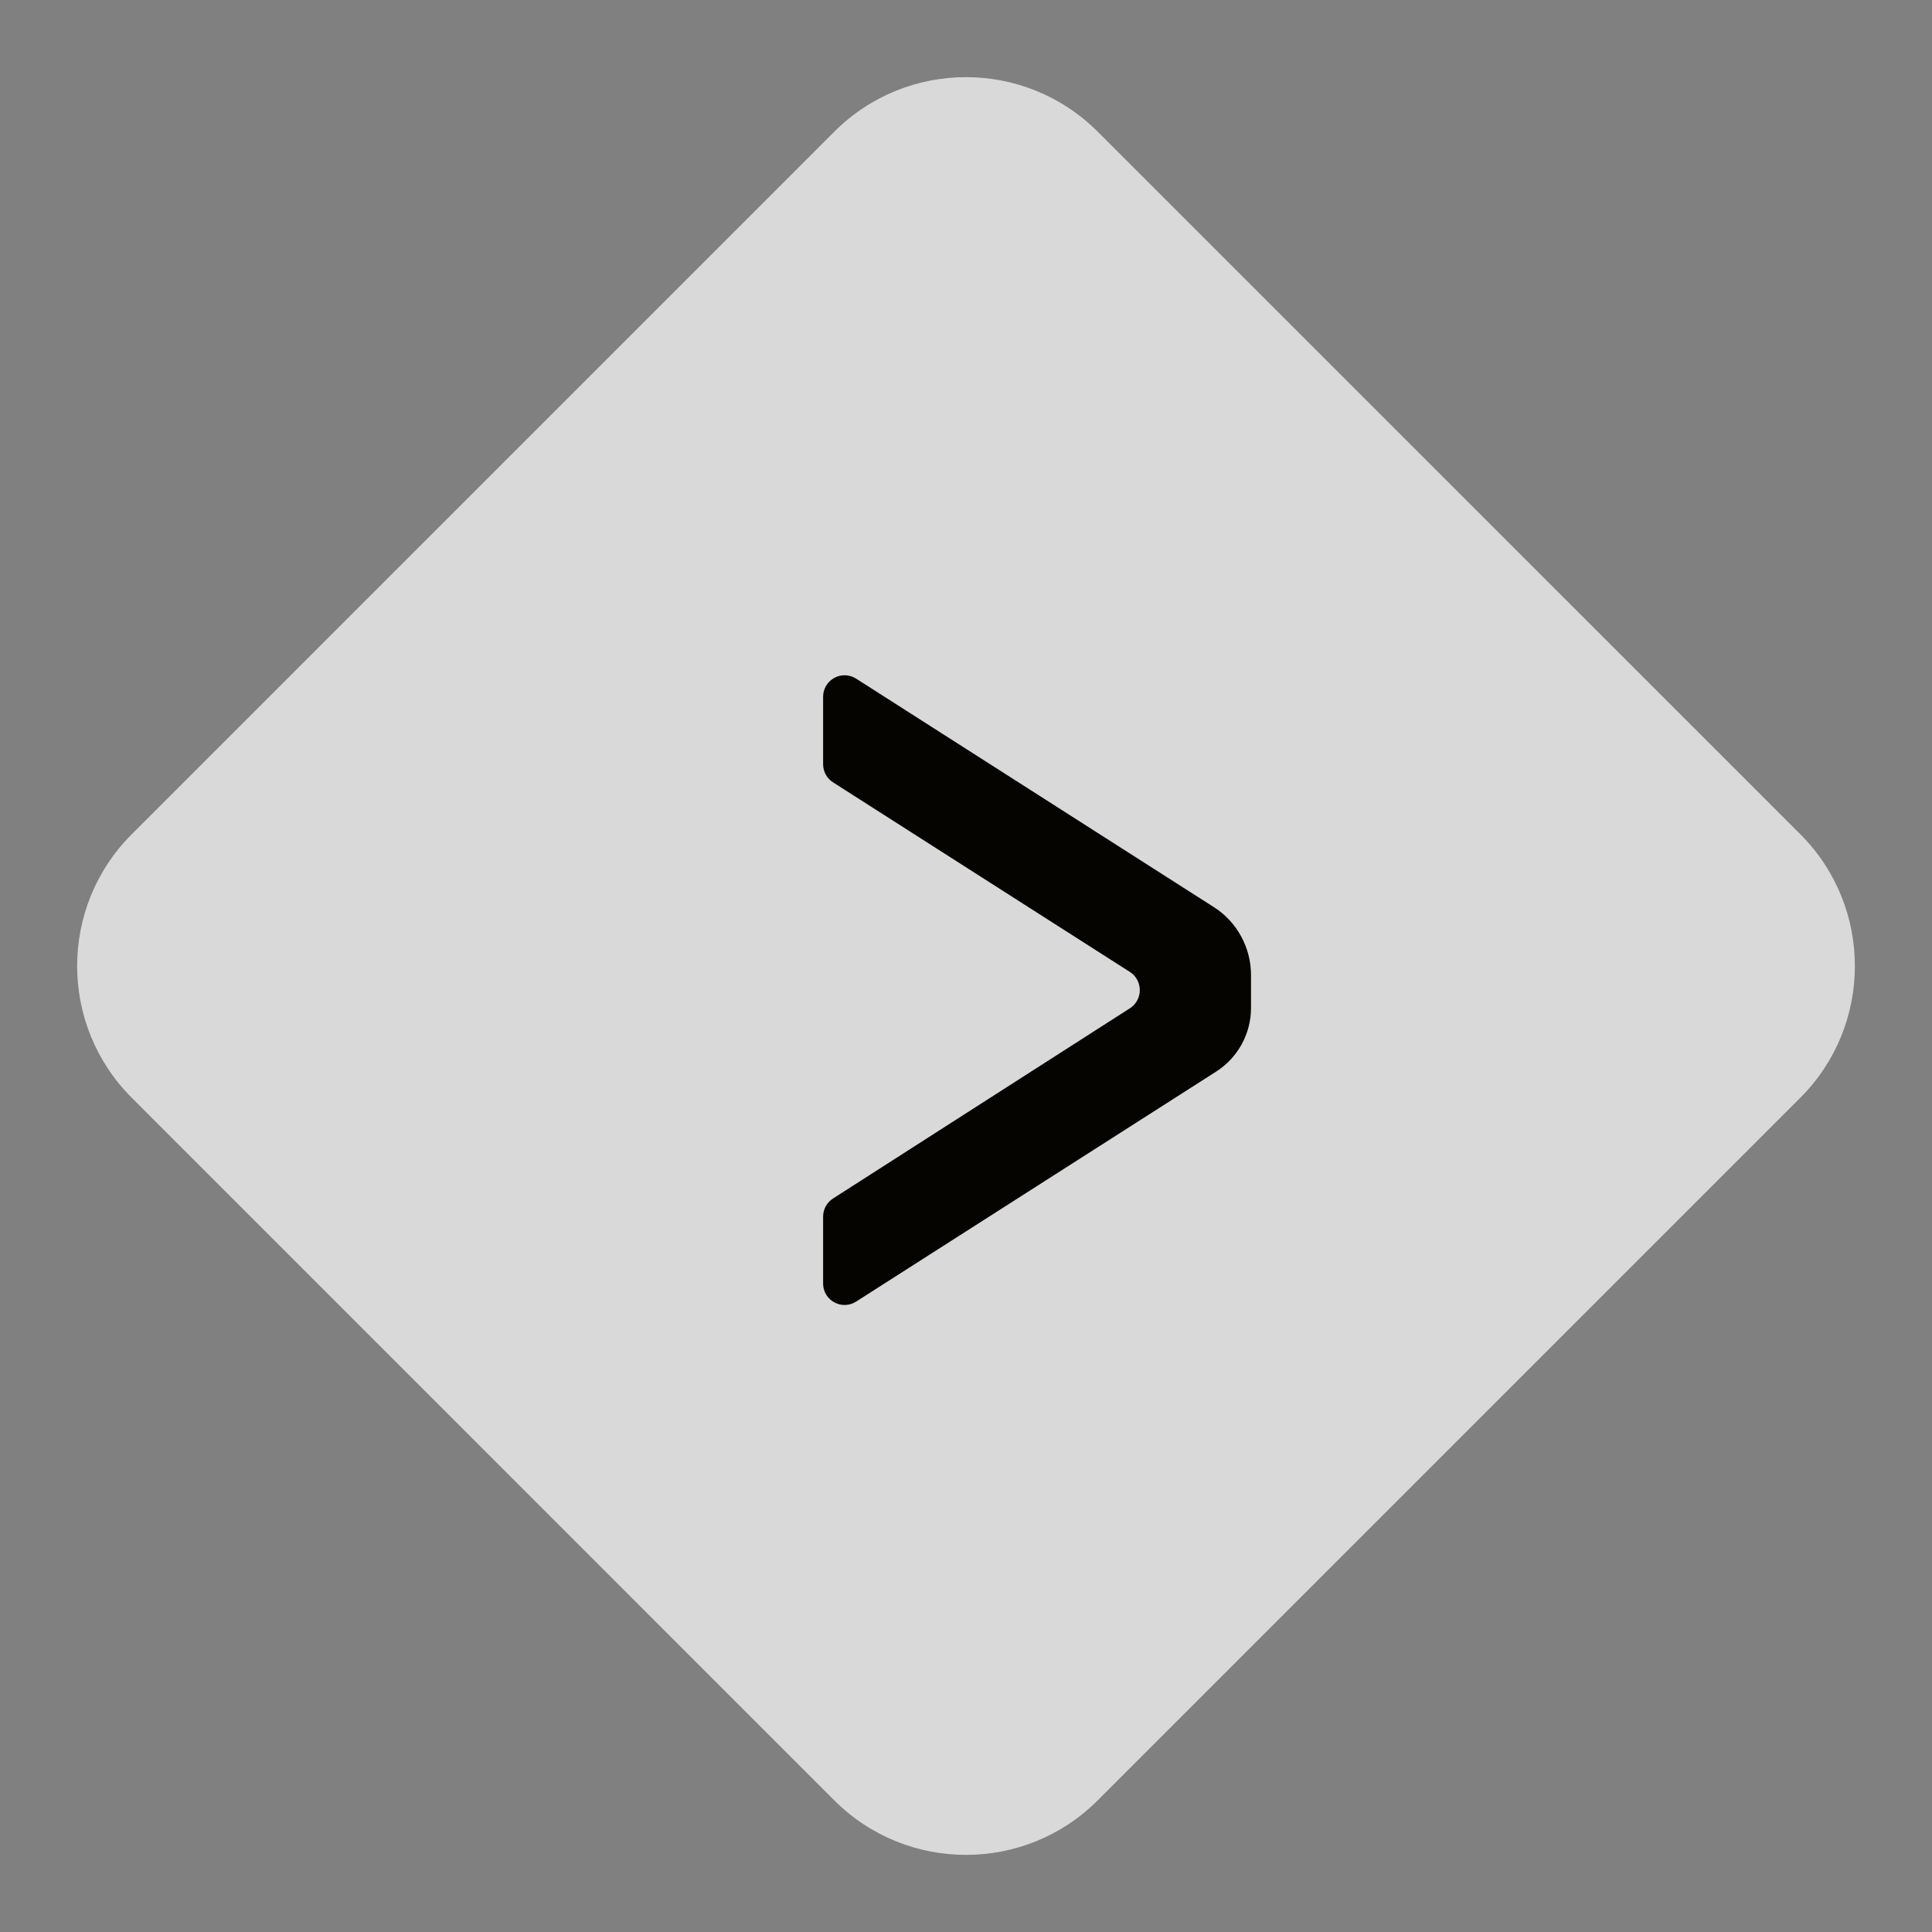
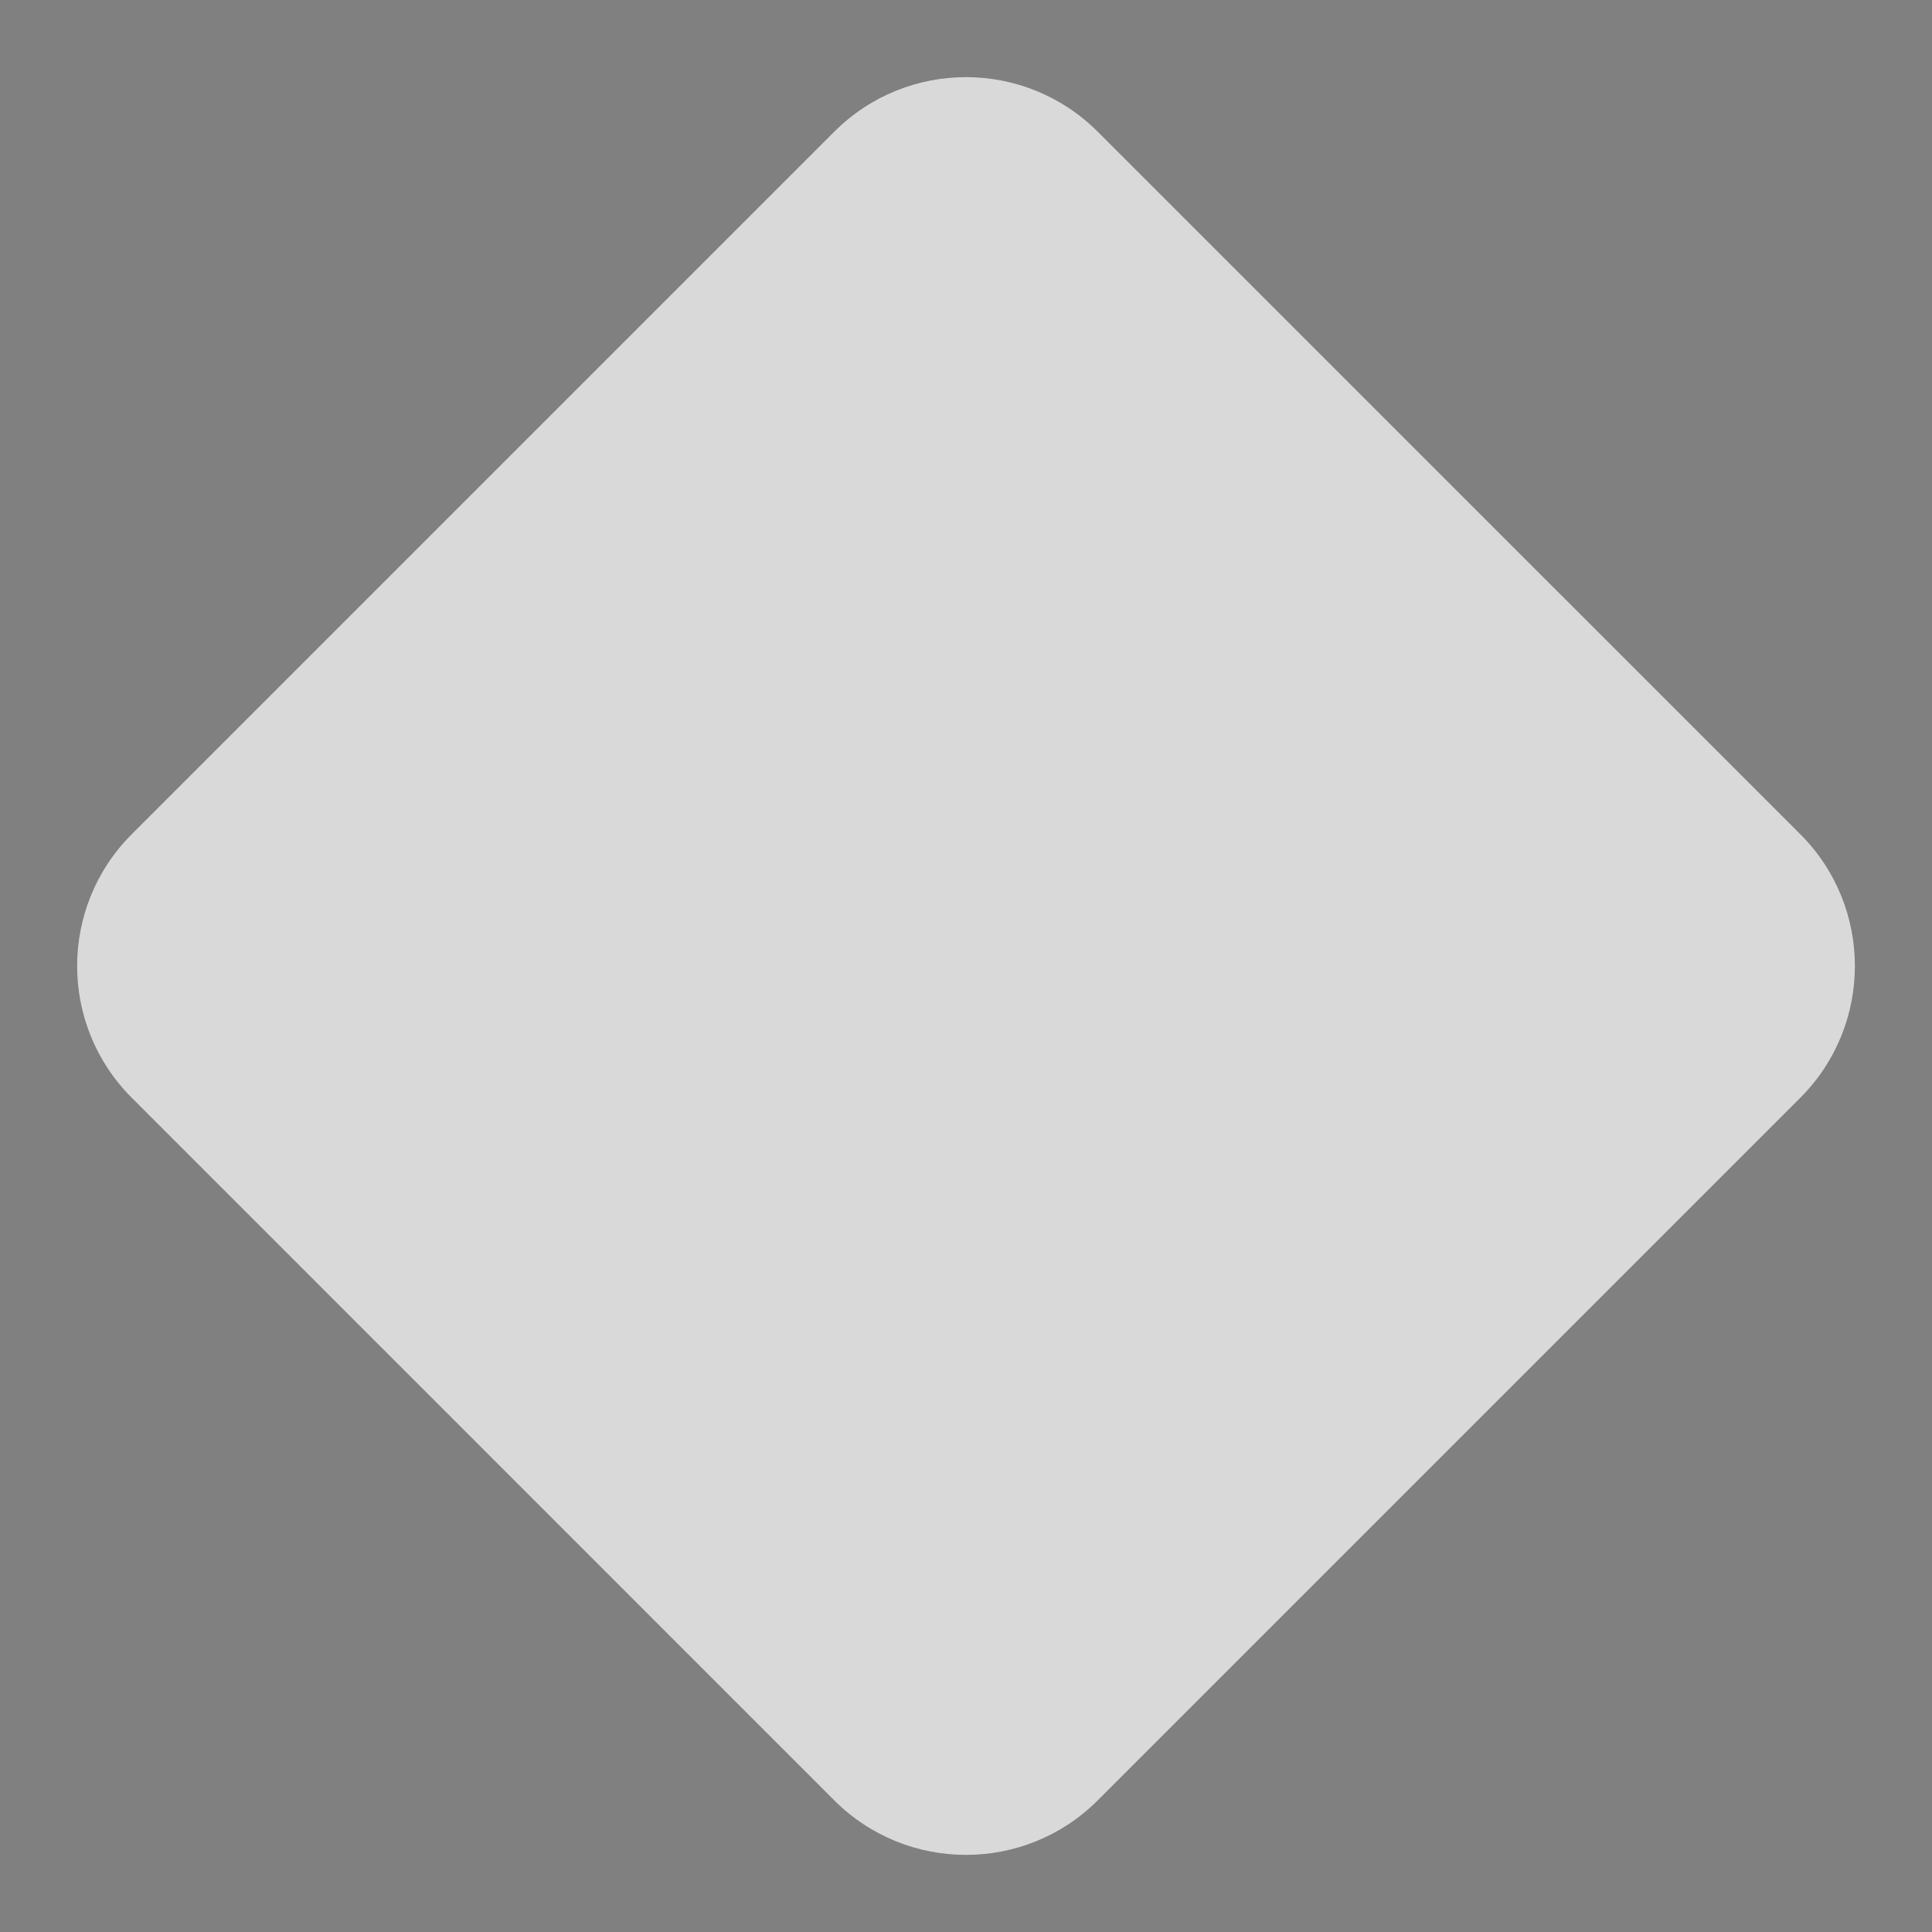
<svg xmlns="http://www.w3.org/2000/svg" width="25" height="25" viewBox="0 0 25 25" fill="none">
  <rect x="0" y="0" width="25" height="25" fill="#808080" stroke="none" />
  <path d="M23.297 10.796L14.204 1.704C13.263 0.763 11.737 0.763 10.796 1.704L1.704 10.796C0.763 11.737 0.763 13.263 1.704 14.204L10.796 23.297C11.737 24.237 13.263 24.237 14.204 23.297L23.297 14.204C24.237 13.263 24.237 11.737 23.297 10.796Z" fill="white" fill-opacity="0.7" />
-   <path d="M10.651 9.016V9.889C10.651 9.936 10.663 9.982 10.685 10.023C10.708 10.064 10.741 10.099 10.78 10.124L14.621 12.577C14.66 12.602 14.693 12.637 14.715 12.678C14.737 12.719 14.749 12.765 14.749 12.812C14.749 12.859 14.737 12.905 14.715 12.946C14.693 12.987 14.66 13.022 14.621 13.047L10.78 15.508C10.741 15.533 10.708 15.568 10.685 15.609C10.663 15.65 10.651 15.696 10.651 15.743V16.616C10.652 16.665 10.666 16.713 10.692 16.755C10.718 16.797 10.755 16.831 10.799 16.854C10.842 16.877 10.891 16.889 10.941 16.886C10.99 16.884 11.038 16.869 11.079 16.842L15.736 13.867C15.874 13.779 15.988 13.657 16.067 13.514C16.146 13.37 16.188 13.208 16.188 13.044V12.617C16.188 12.442 16.144 12.27 16.06 12.116C15.976 11.962 15.855 11.832 15.707 11.738L11.079 8.782C11.037 8.755 10.989 8.74 10.939 8.738C10.889 8.736 10.839 8.748 10.796 8.772C10.752 8.796 10.715 8.831 10.69 8.874C10.664 8.917 10.651 8.966 10.651 9.016V9.016Z" fill="#050401" />
</svg>